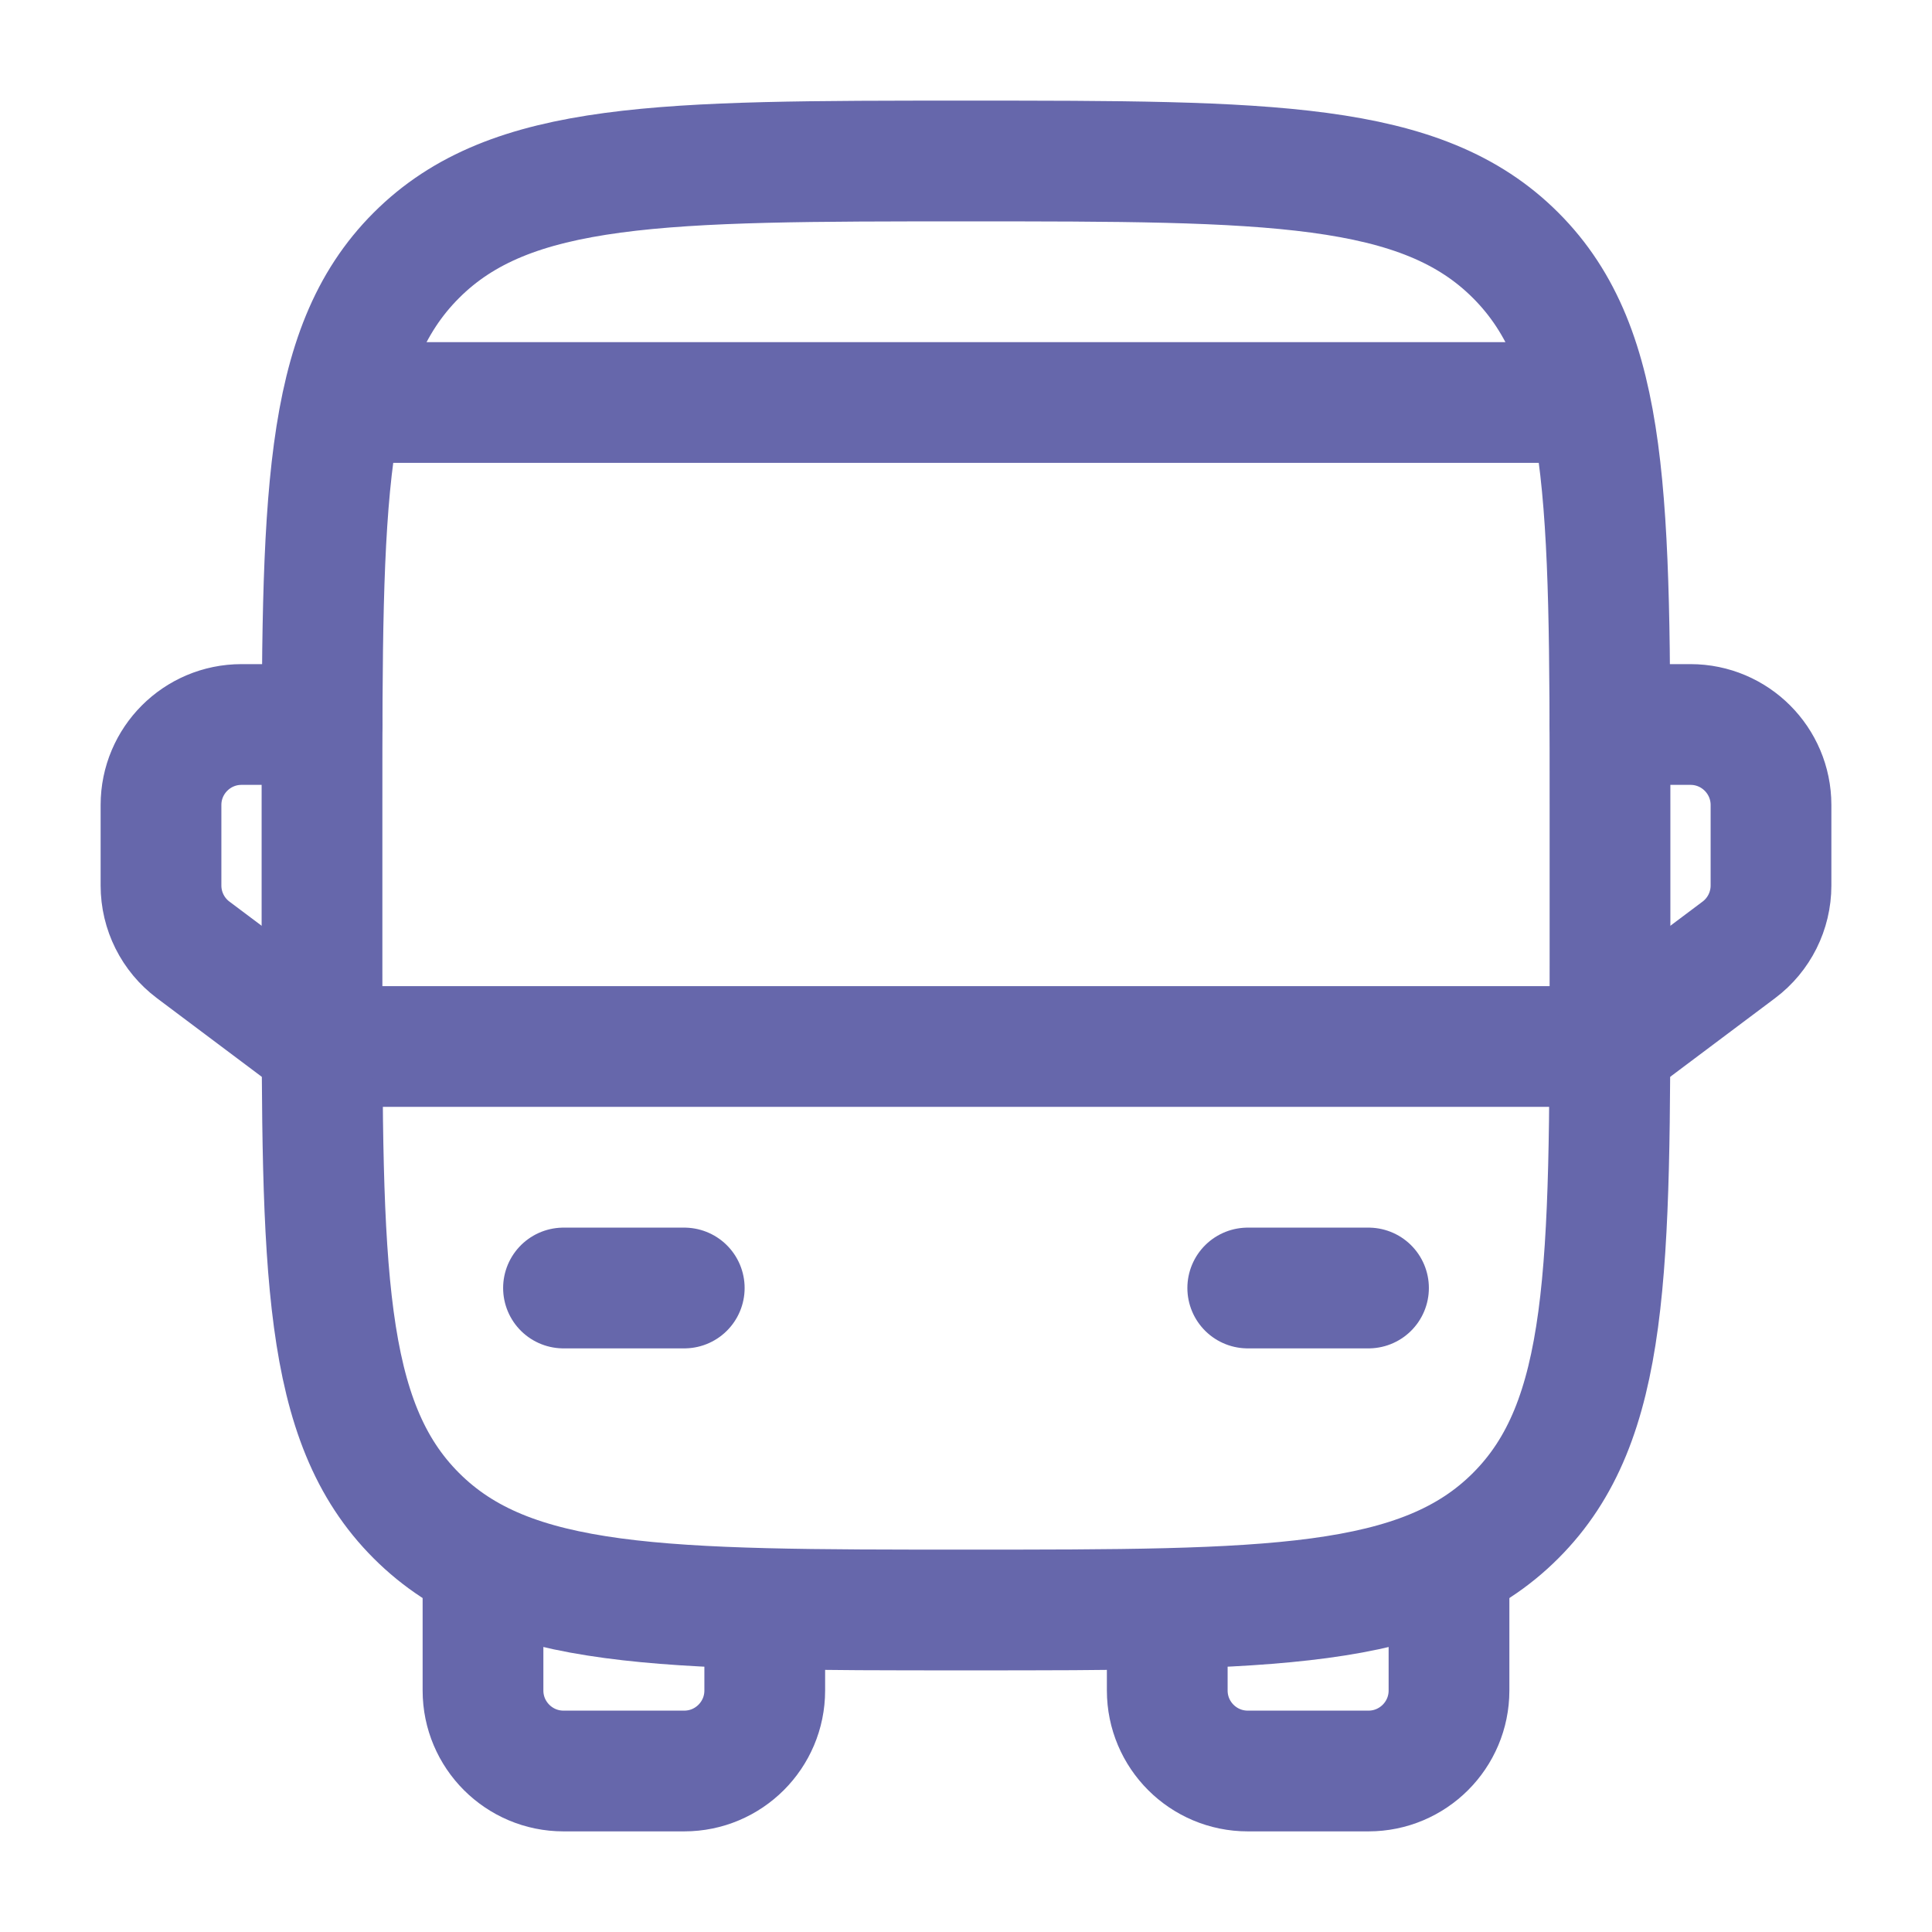
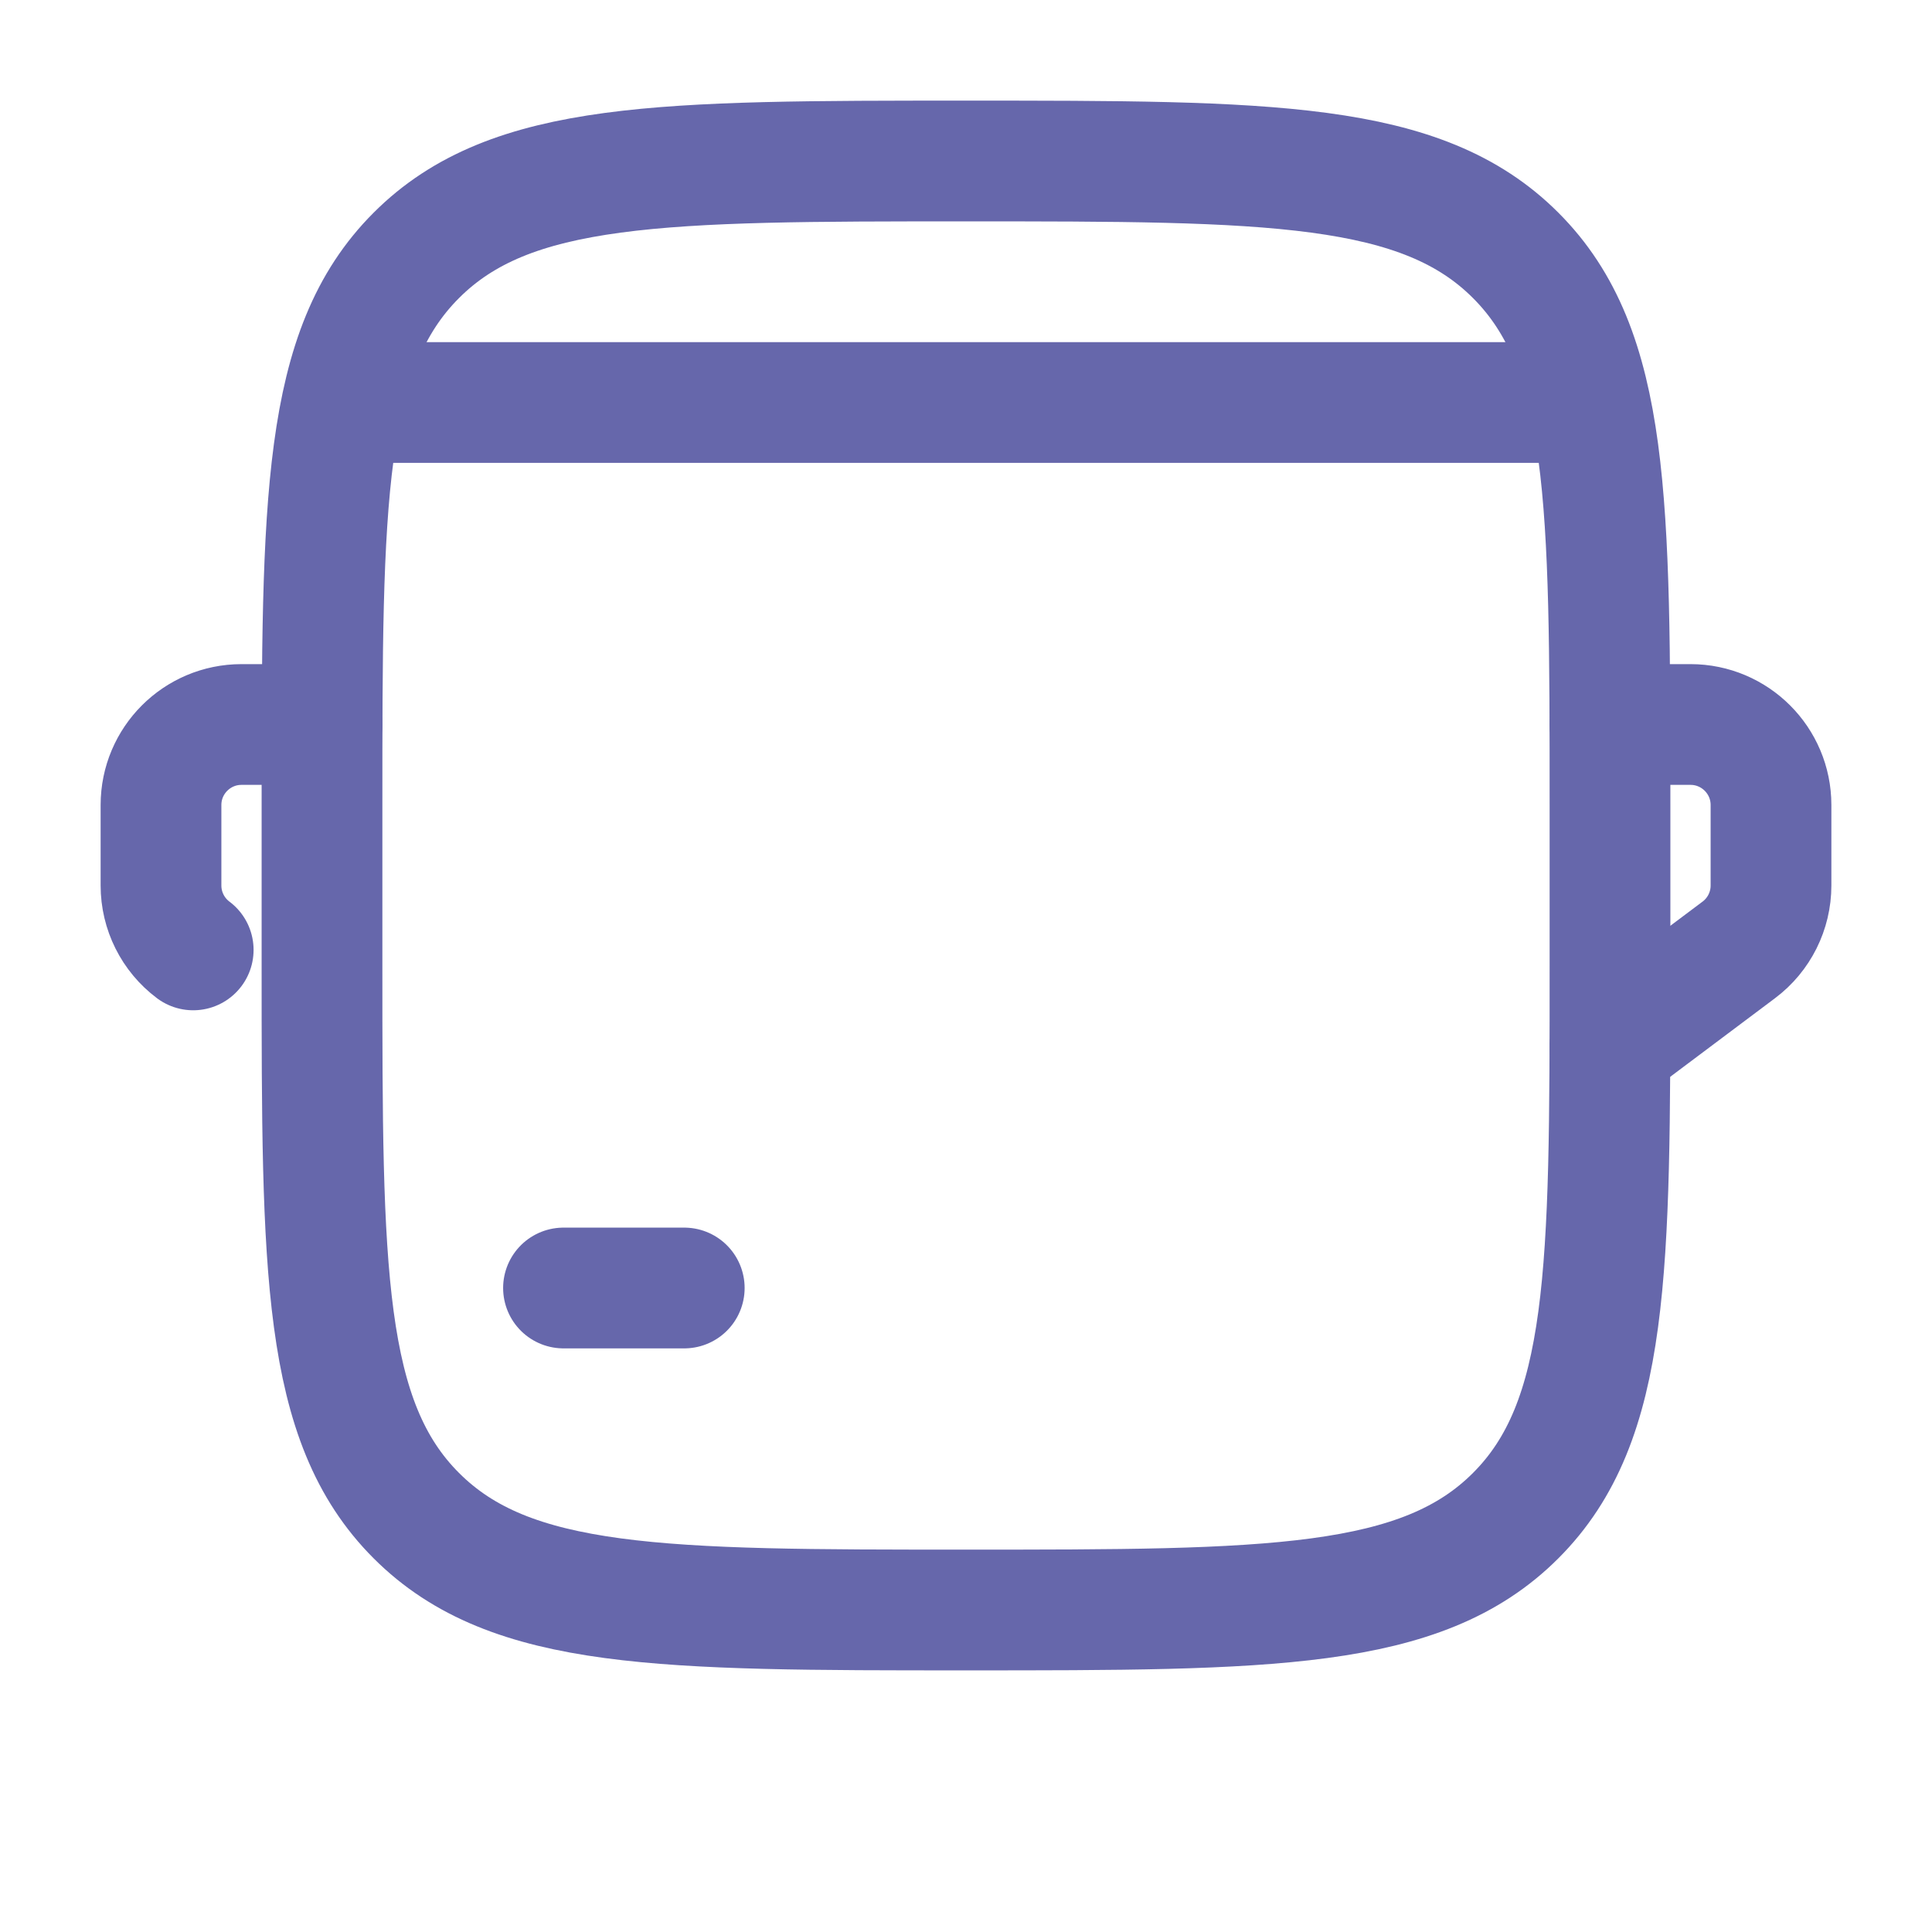
<svg xmlns="http://www.w3.org/2000/svg" width="800px" height="800px" viewBox="0 0 24 24" fill="none">
  <g id="SVGRepo_bgCarrier" stroke-width="0" />
  <g id="SVGRepo_tracerCarrier" stroke-linecap="round" stroke-linejoin="round" />
  <g id="SVGRepo_iconCarrier">
    <path d="M4 10C4 6.229 4 4.343 5.172 3.172C6.343 2 8.229 2 12 2C15.771 2 17.657 2 18.828 3.172C20 4.343 20 6.229 20 10V12C20 15.771 20 17.657 18.828 18.828C17.657 20 15.771 20 12 20C8.229 20 6.343 20 5.172 18.828C4 17.657 4 15.771 4 12V10Z" stroke="#6667ab" stroke-width="1.5" />
-     <path d="M4 13H20" stroke="#6667ab" stroke-width="1.5" stroke-linecap="round" stroke-linejoin="round" />
-     <path d="M15.5 16H17" stroke="#6667ab" stroke-width="1.5" stroke-linecap="round" stroke-linejoin="round" />
    <path d="M7 16H8.5" stroke="#6667ab" stroke-width="1.5" stroke-linecap="round" stroke-linejoin="round" />
-     <path d="M6 19.5V21C6 21.552 6.448 22 7 22H8.5C9.052 22 9.5 21.552 9.5 21V20" stroke="#6667ab" stroke-width="1.5" stroke-linecap="round" stroke-linejoin="round" />
-     <path d="M18 19.5V21C18 21.552 17.552 22 17 22H15.5C14.948 22 14.5 21.552 14.5 21V20" stroke="#6667ab" stroke-width="1.5" stroke-linecap="round" stroke-linejoin="round" />
    <path d="M20 9H21C21.552 9 22 9.448 22 10V11C22 11.315 21.852 11.611 21.6 11.8L20 13" stroke="#6667ab" stroke-width="1.5" stroke-linecap="round" stroke-linejoin="round" />
-     <path d="M4 9H3C2.448 9 2 9.448 2 10V11C2 11.315 2.148 11.611 2.4 11.8L4 13" stroke="#6667ab" stroke-width="1.5" stroke-linecap="round" stroke-linejoin="round" />
+     <path d="M4 9H3C2.448 9 2 9.448 2 10V11C2 11.315 2.148 11.611 2.4 11.8" stroke="#6667ab" stroke-width="1.5" stroke-linecap="round" stroke-linejoin="round" />
    <path d="M19.5 5H4.5" stroke="#6667ab" stroke-width="1.5" stroke-linecap="round" />
  </g>
</svg>